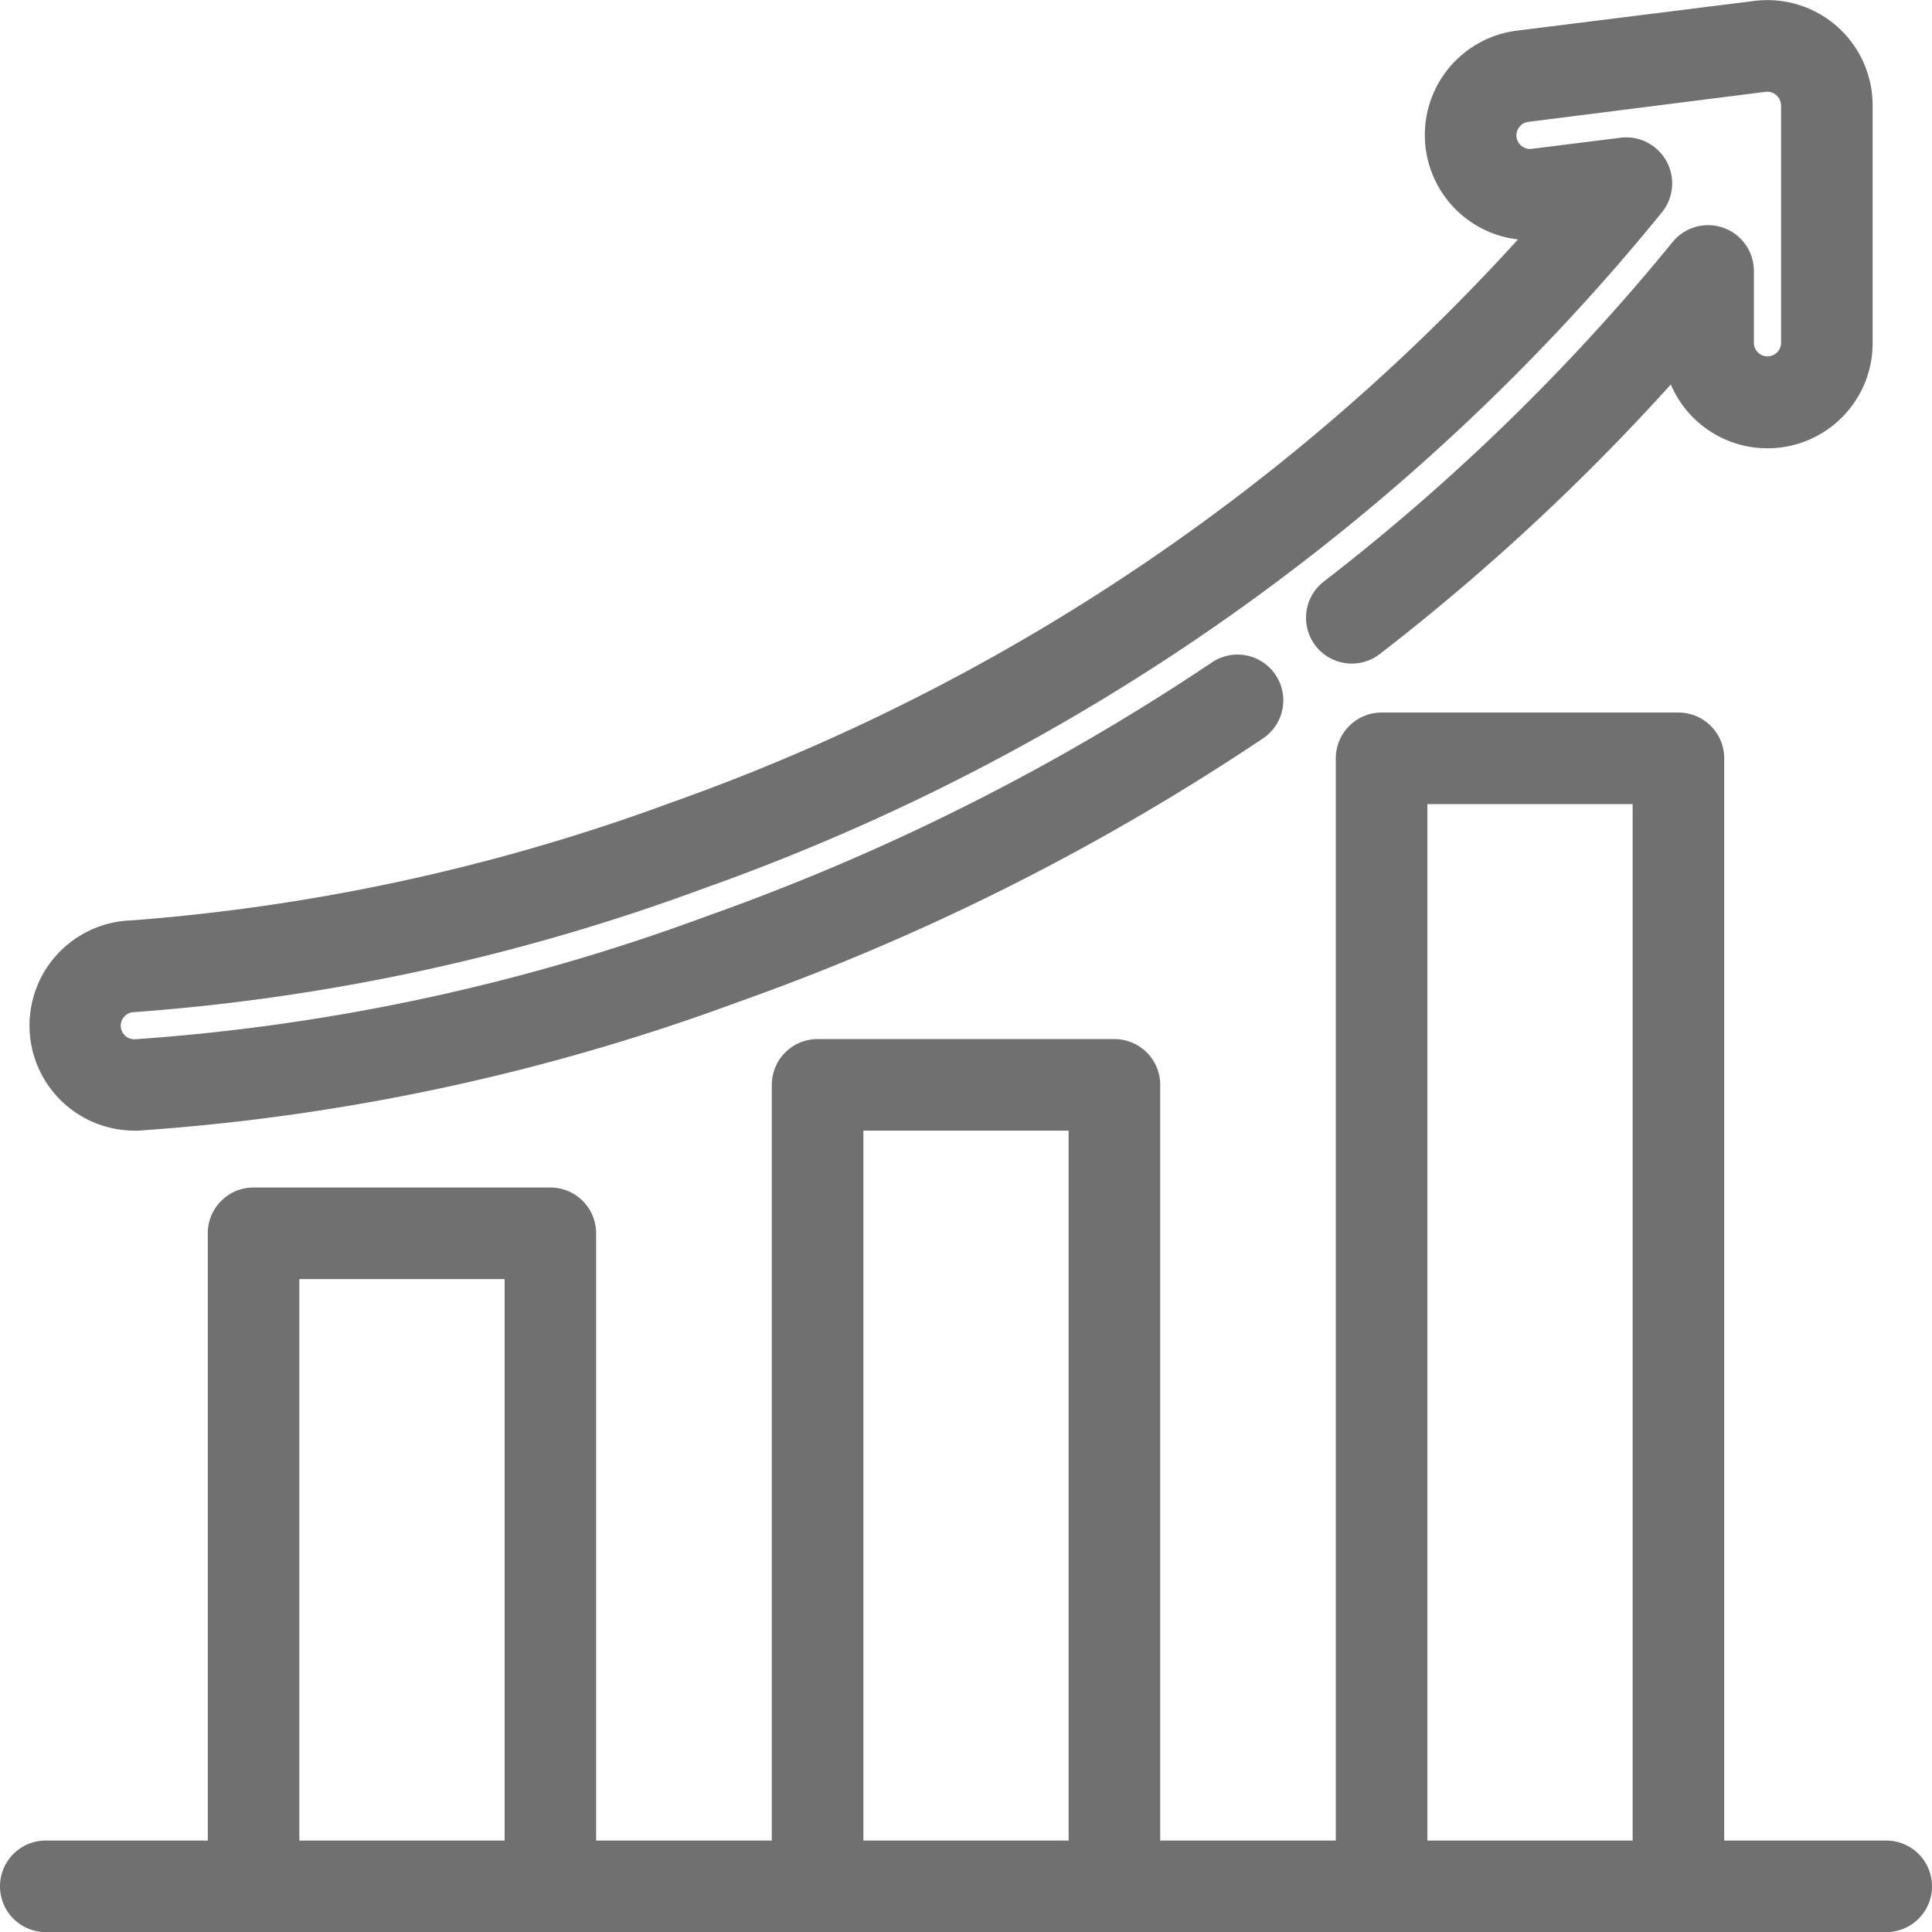
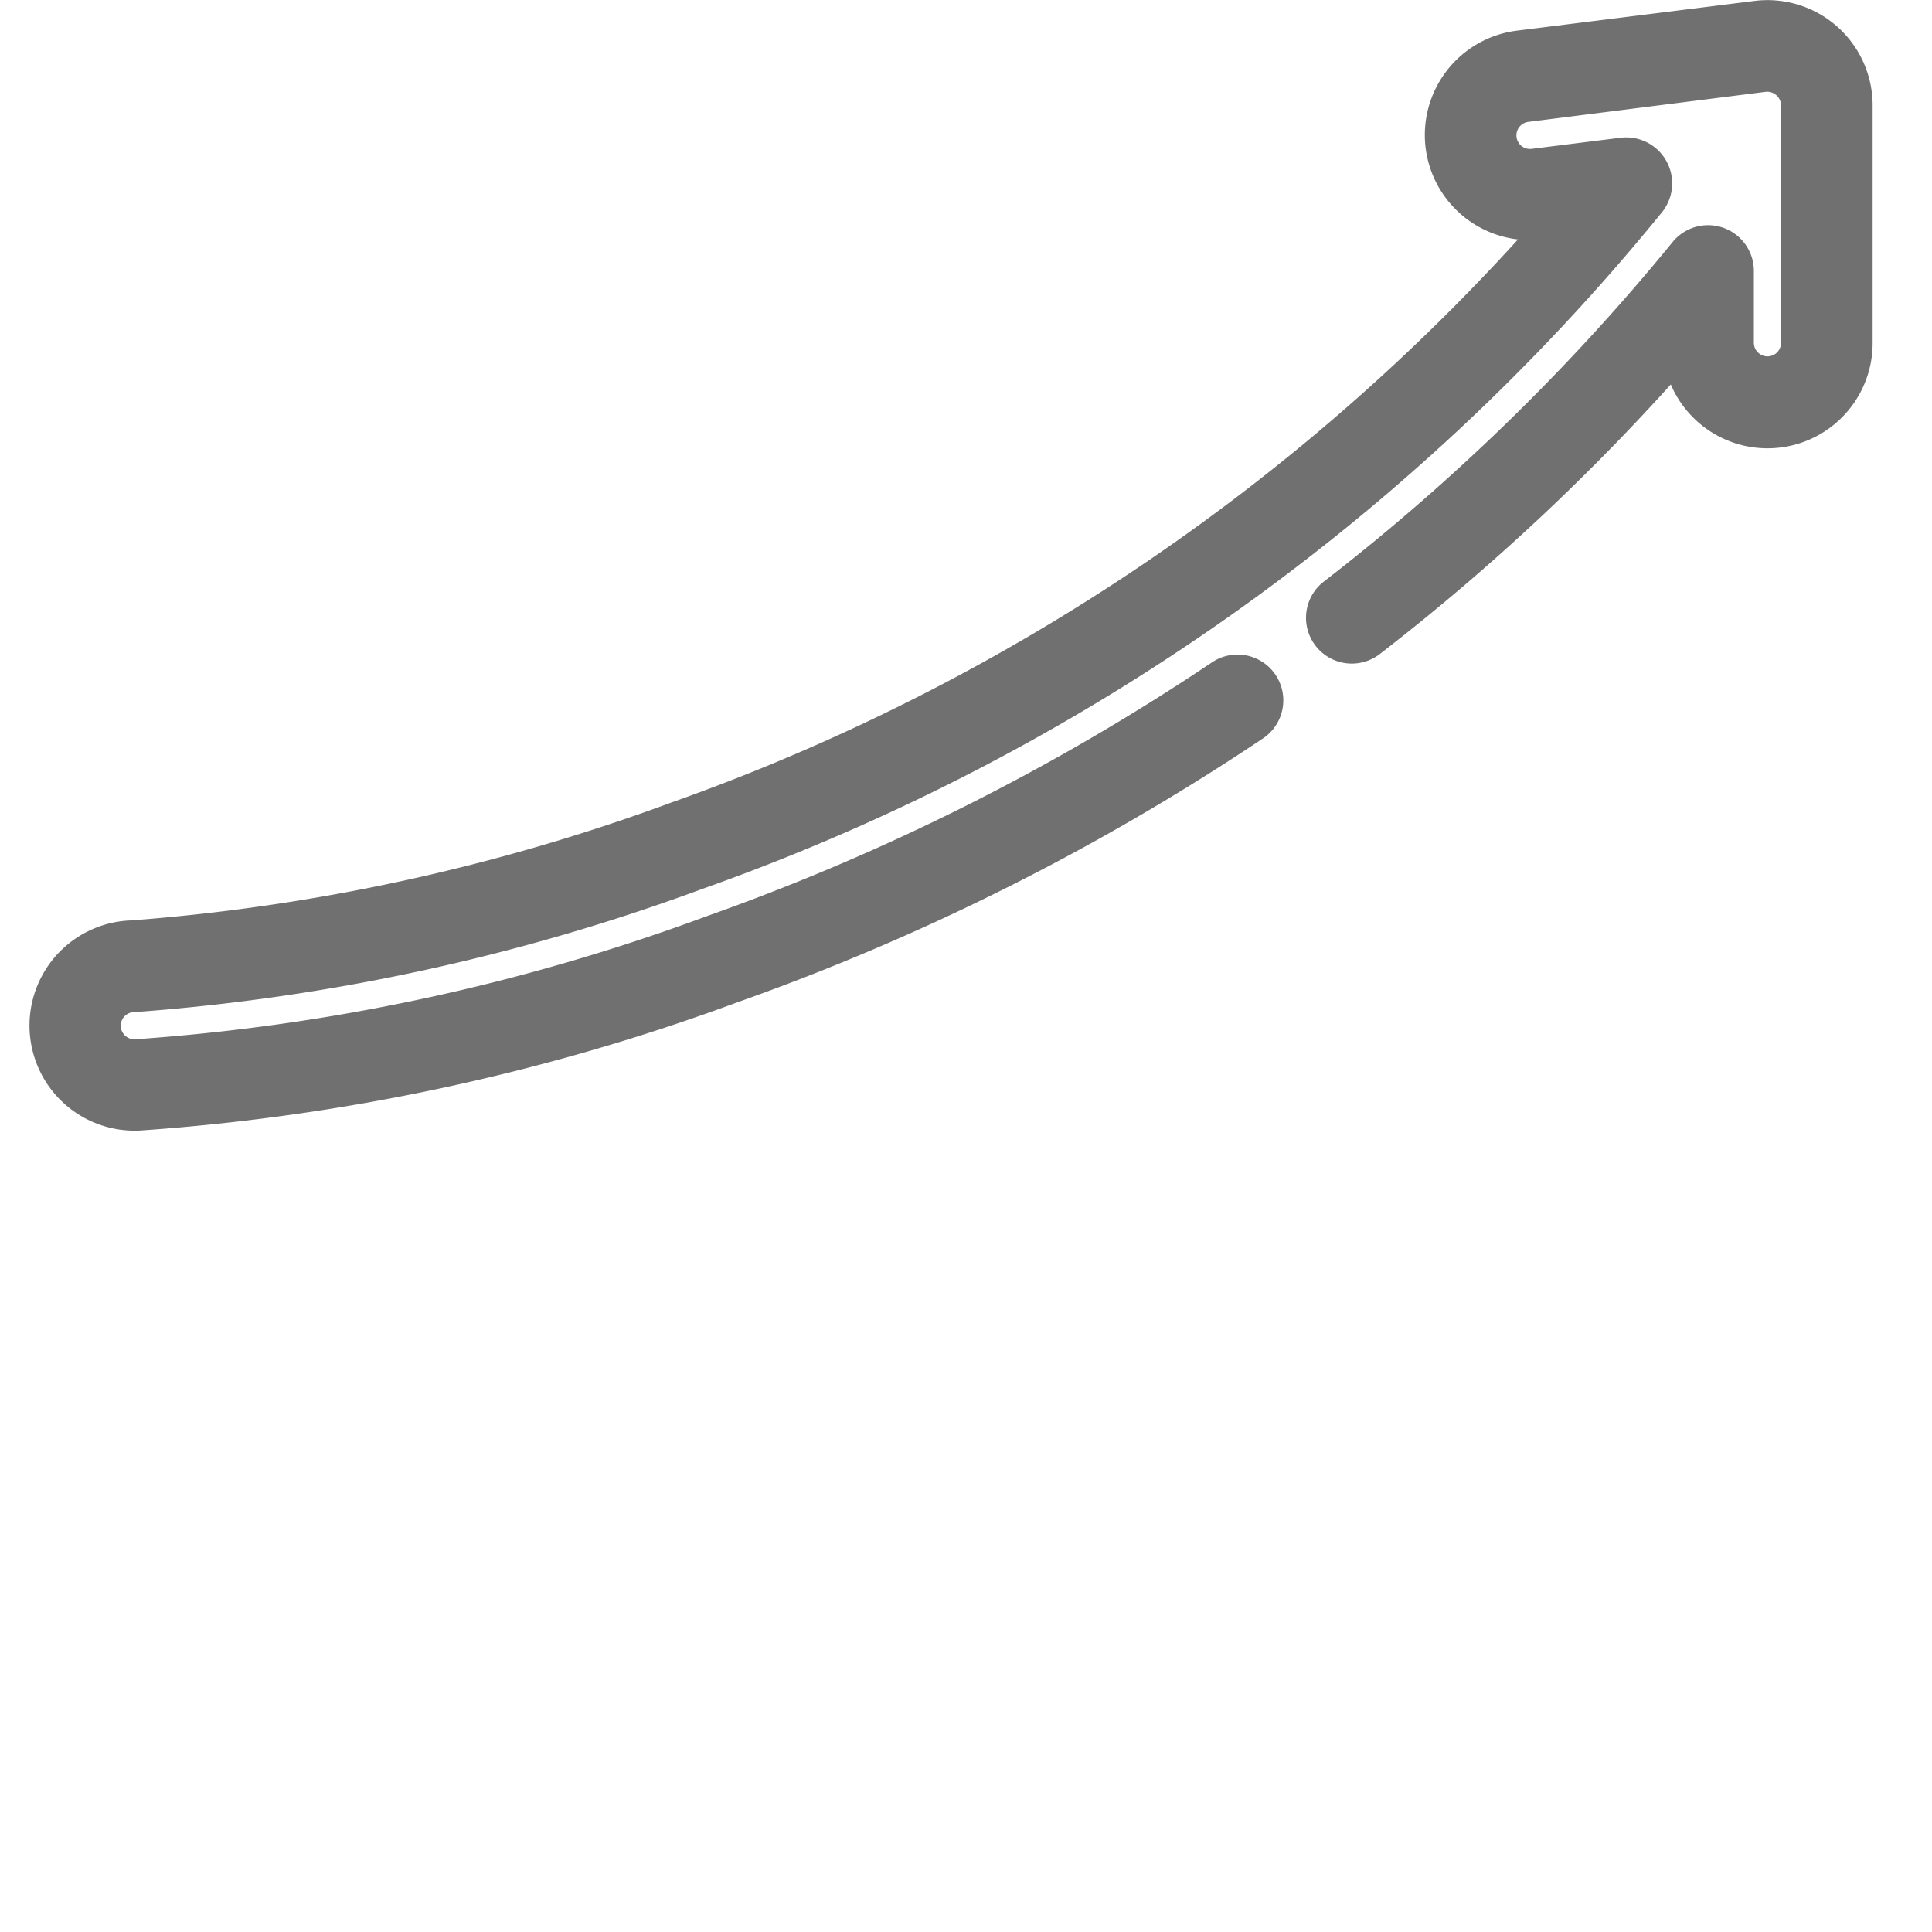
<svg xmlns="http://www.w3.org/2000/svg" width="53.8" height="53.803" viewBox="0 0 53.8 53.803">
  <g id="Group_81" data-name="Group 81" transform="translate(0.5 0.504)">
    <g id="Group_78" data-name="Group 78" transform="translate(0 19.838)">
      <g id="Group_77" data-name="Group 77">
-         <path id="Path_153" data-name="Path 153" d="M52.025,223.787H47.014V193.151a.775.775,0,0,0-.775-.775H37.973a.775.775,0,0,0-.775.775v30.636h-5.89V202.244a.775.775,0,0,0-.775-.775H22.267a.775.775,0,0,0-.775.775v21.544H15.6V206.377a.775.775,0,0,0-.775-.775H6.561a.775.775,0,0,0-.775.775v17.41H.775a.775.775,0,1,0,0,1.55h51.25a.775.775,0,1,0,0-1.55Zm-37.973,0H7.336V207.152h6.716v16.636Zm15.706,0H23.042V203.019h6.716Zm15.706,0H38.748V193.926h6.716v29.861Z" transform="translate(0 -192.376)" fill="#707070" stroke="#707070" stroke-width="1" />
-       </g>
+         </g>
    </g>
    <g id="Group_80" data-name="Group 80" transform="translate(0.827 0)">
      <g id="Group_79" data-name="Group 79">
        <path id="Path_154" data-name="Path 154" d="M57.516.608A2.427,2.427,0,0,0,55.608.018L48.995.845a2.428,2.428,0,0,0,.6,4.819l.54-.067A58.611,58.611,0,0,1,25.553,22.315a56.056,56.056,0,0,1-15.183,3.311,2.428,2.428,0,0,0,.075,4.855h.074a59.394,59.394,0,0,0,16.55-3.55,65.125,65.125,0,0,0,14.53-7.3.775.775,0,0,0-.866-1.285,63.562,63.562,0,0,1-14.184,7.13,57.692,57.692,0,0,1-16.077,3.46h-.028a.878.878,0,0,1-.026-1.756,57.277,57.277,0,0,0,15.658-3.4,59.959,59.959,0,0,0,26.516-18.7.781.781,0,0,0-.7-1.254l-2.487.311a.878.878,0,1,1-.218-1.743L55.8,1.556a.887.887,0,0,1,.987.872V9.041a.878.878,0,0,1-1.757,0v-2a.775.775,0,0,0-1.375-.49,59.917,59.917,0,0,1-9.8,9.539.775.775,0,0,0,.947,1.227A61.42,61.42,0,0,0,53.483,9.15a2.428,2.428,0,0,0,4.854-.109V2.428A2.43,2.43,0,0,0,57.516.608Z" transform="translate(-8.017 0)" fill="#707070" stroke="#707070" stroke-width="1" />
      </g>
    </g>
  </g>
</svg>